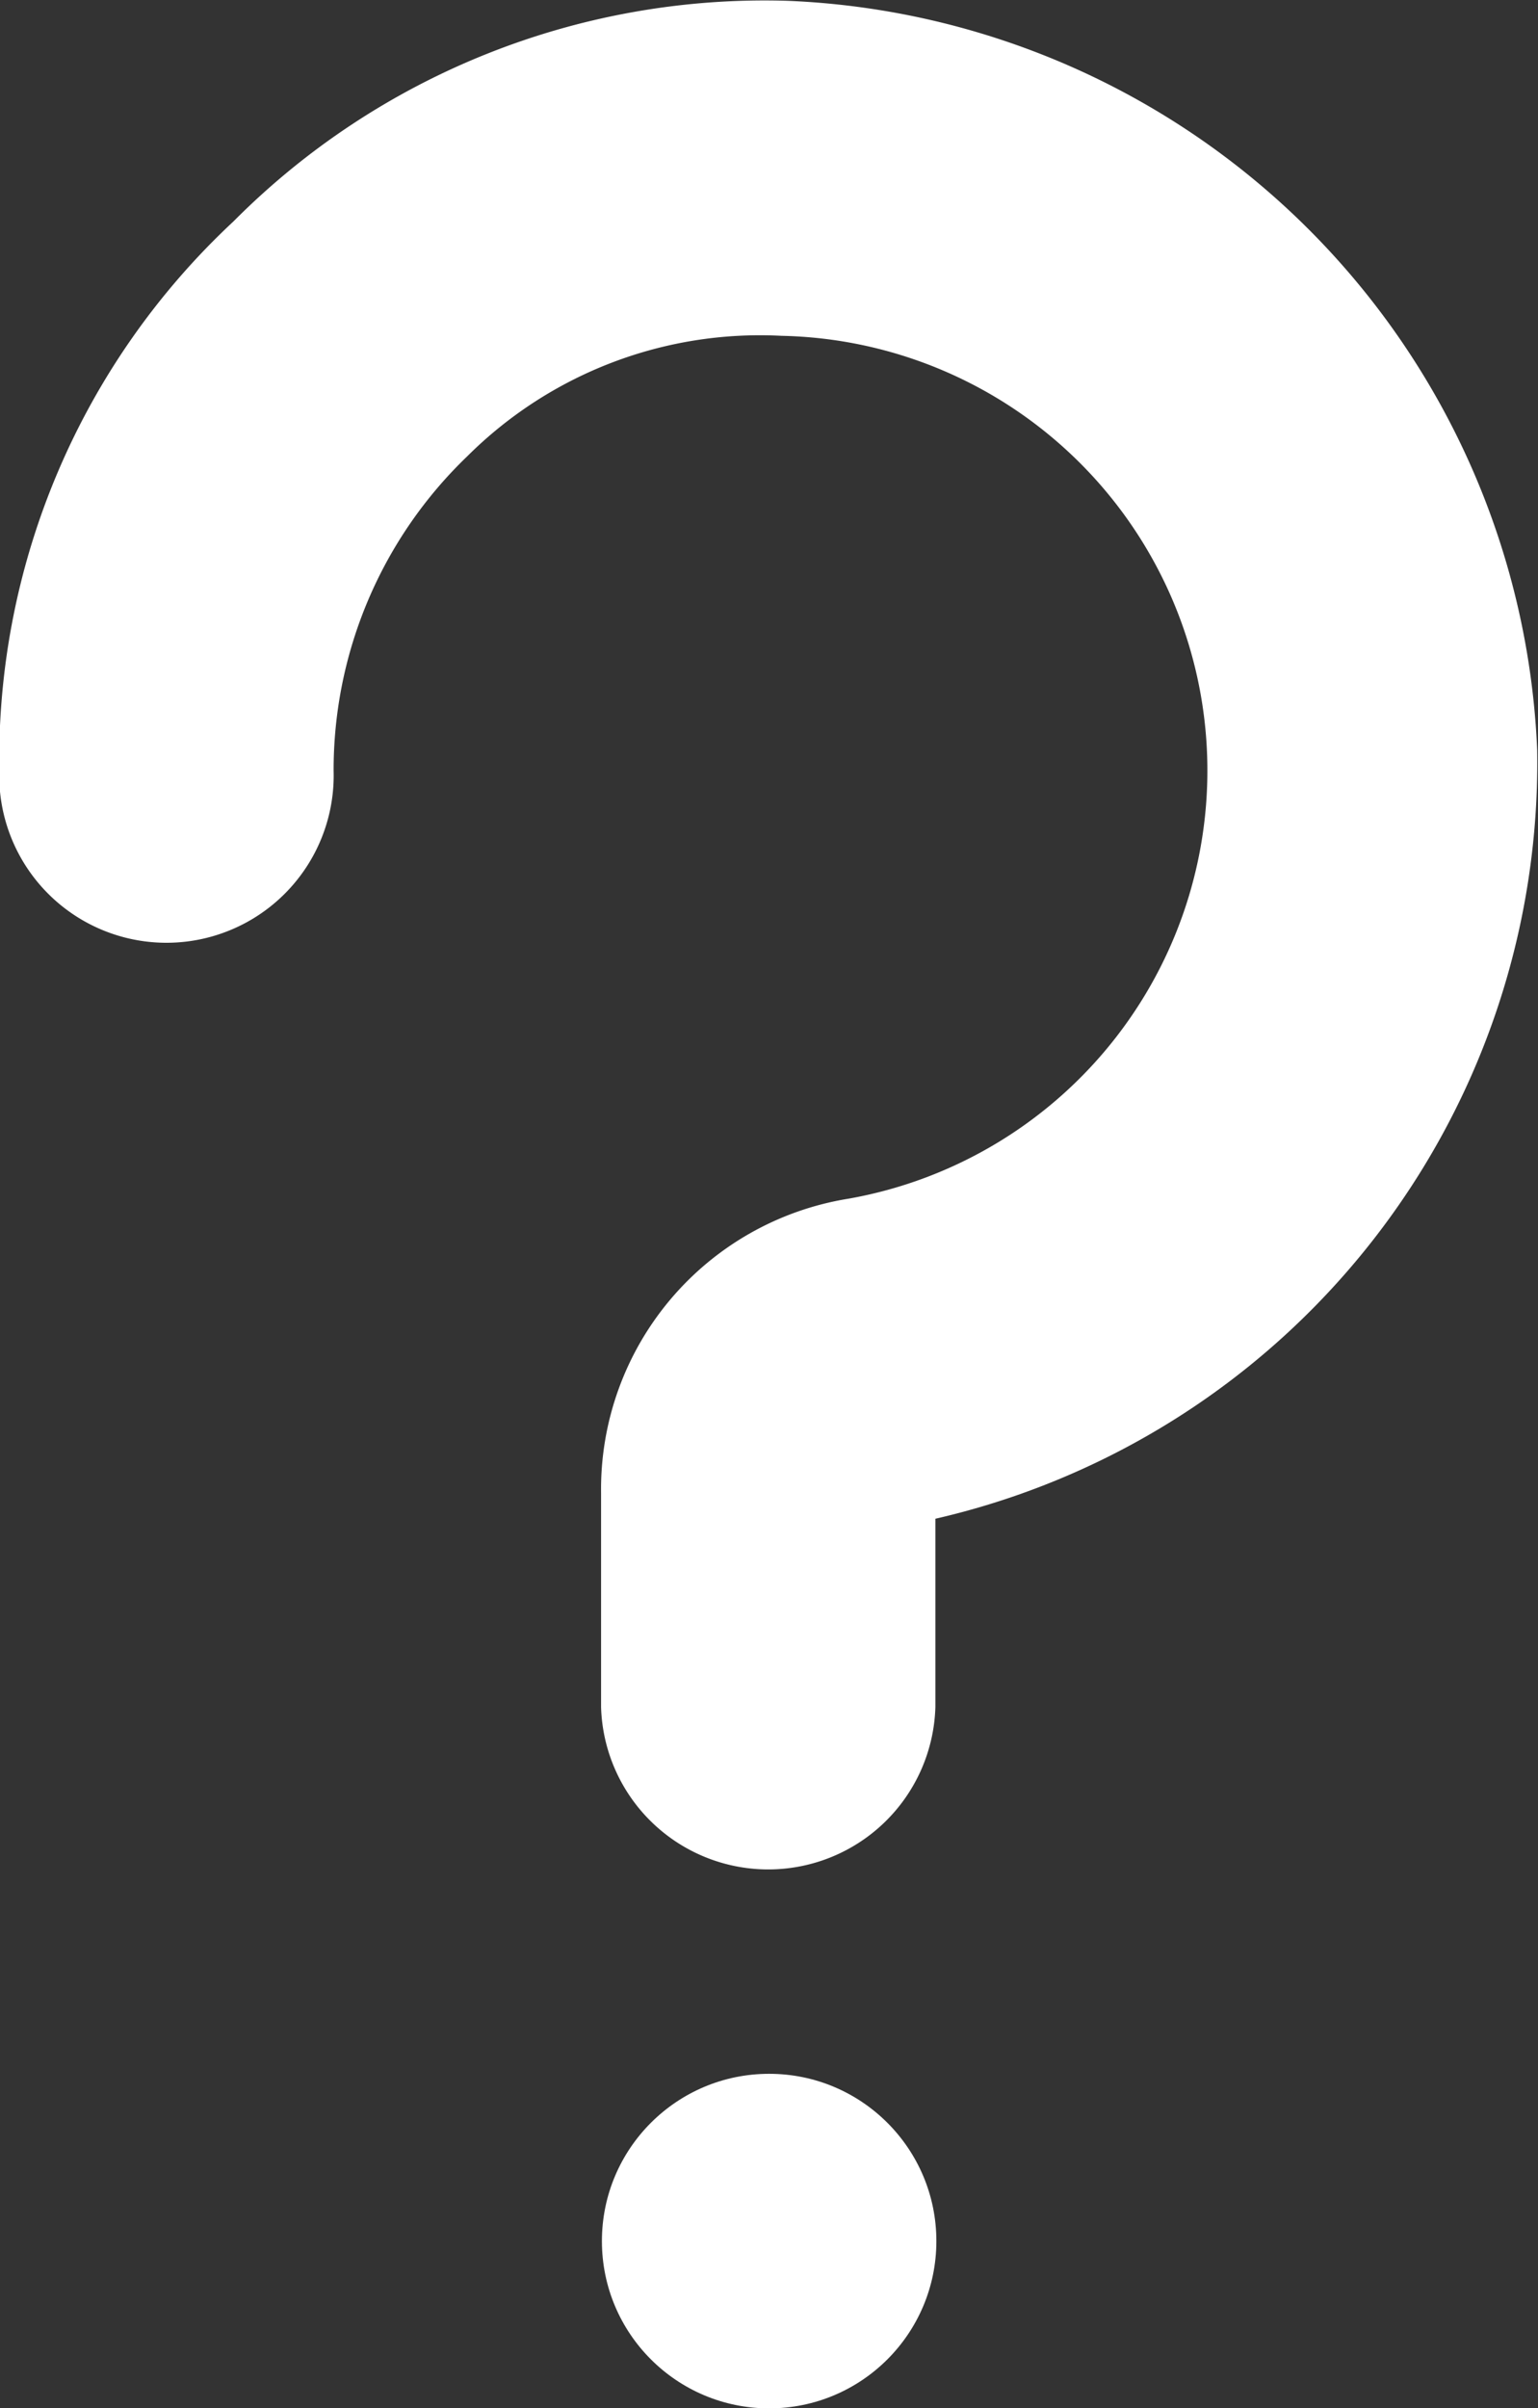
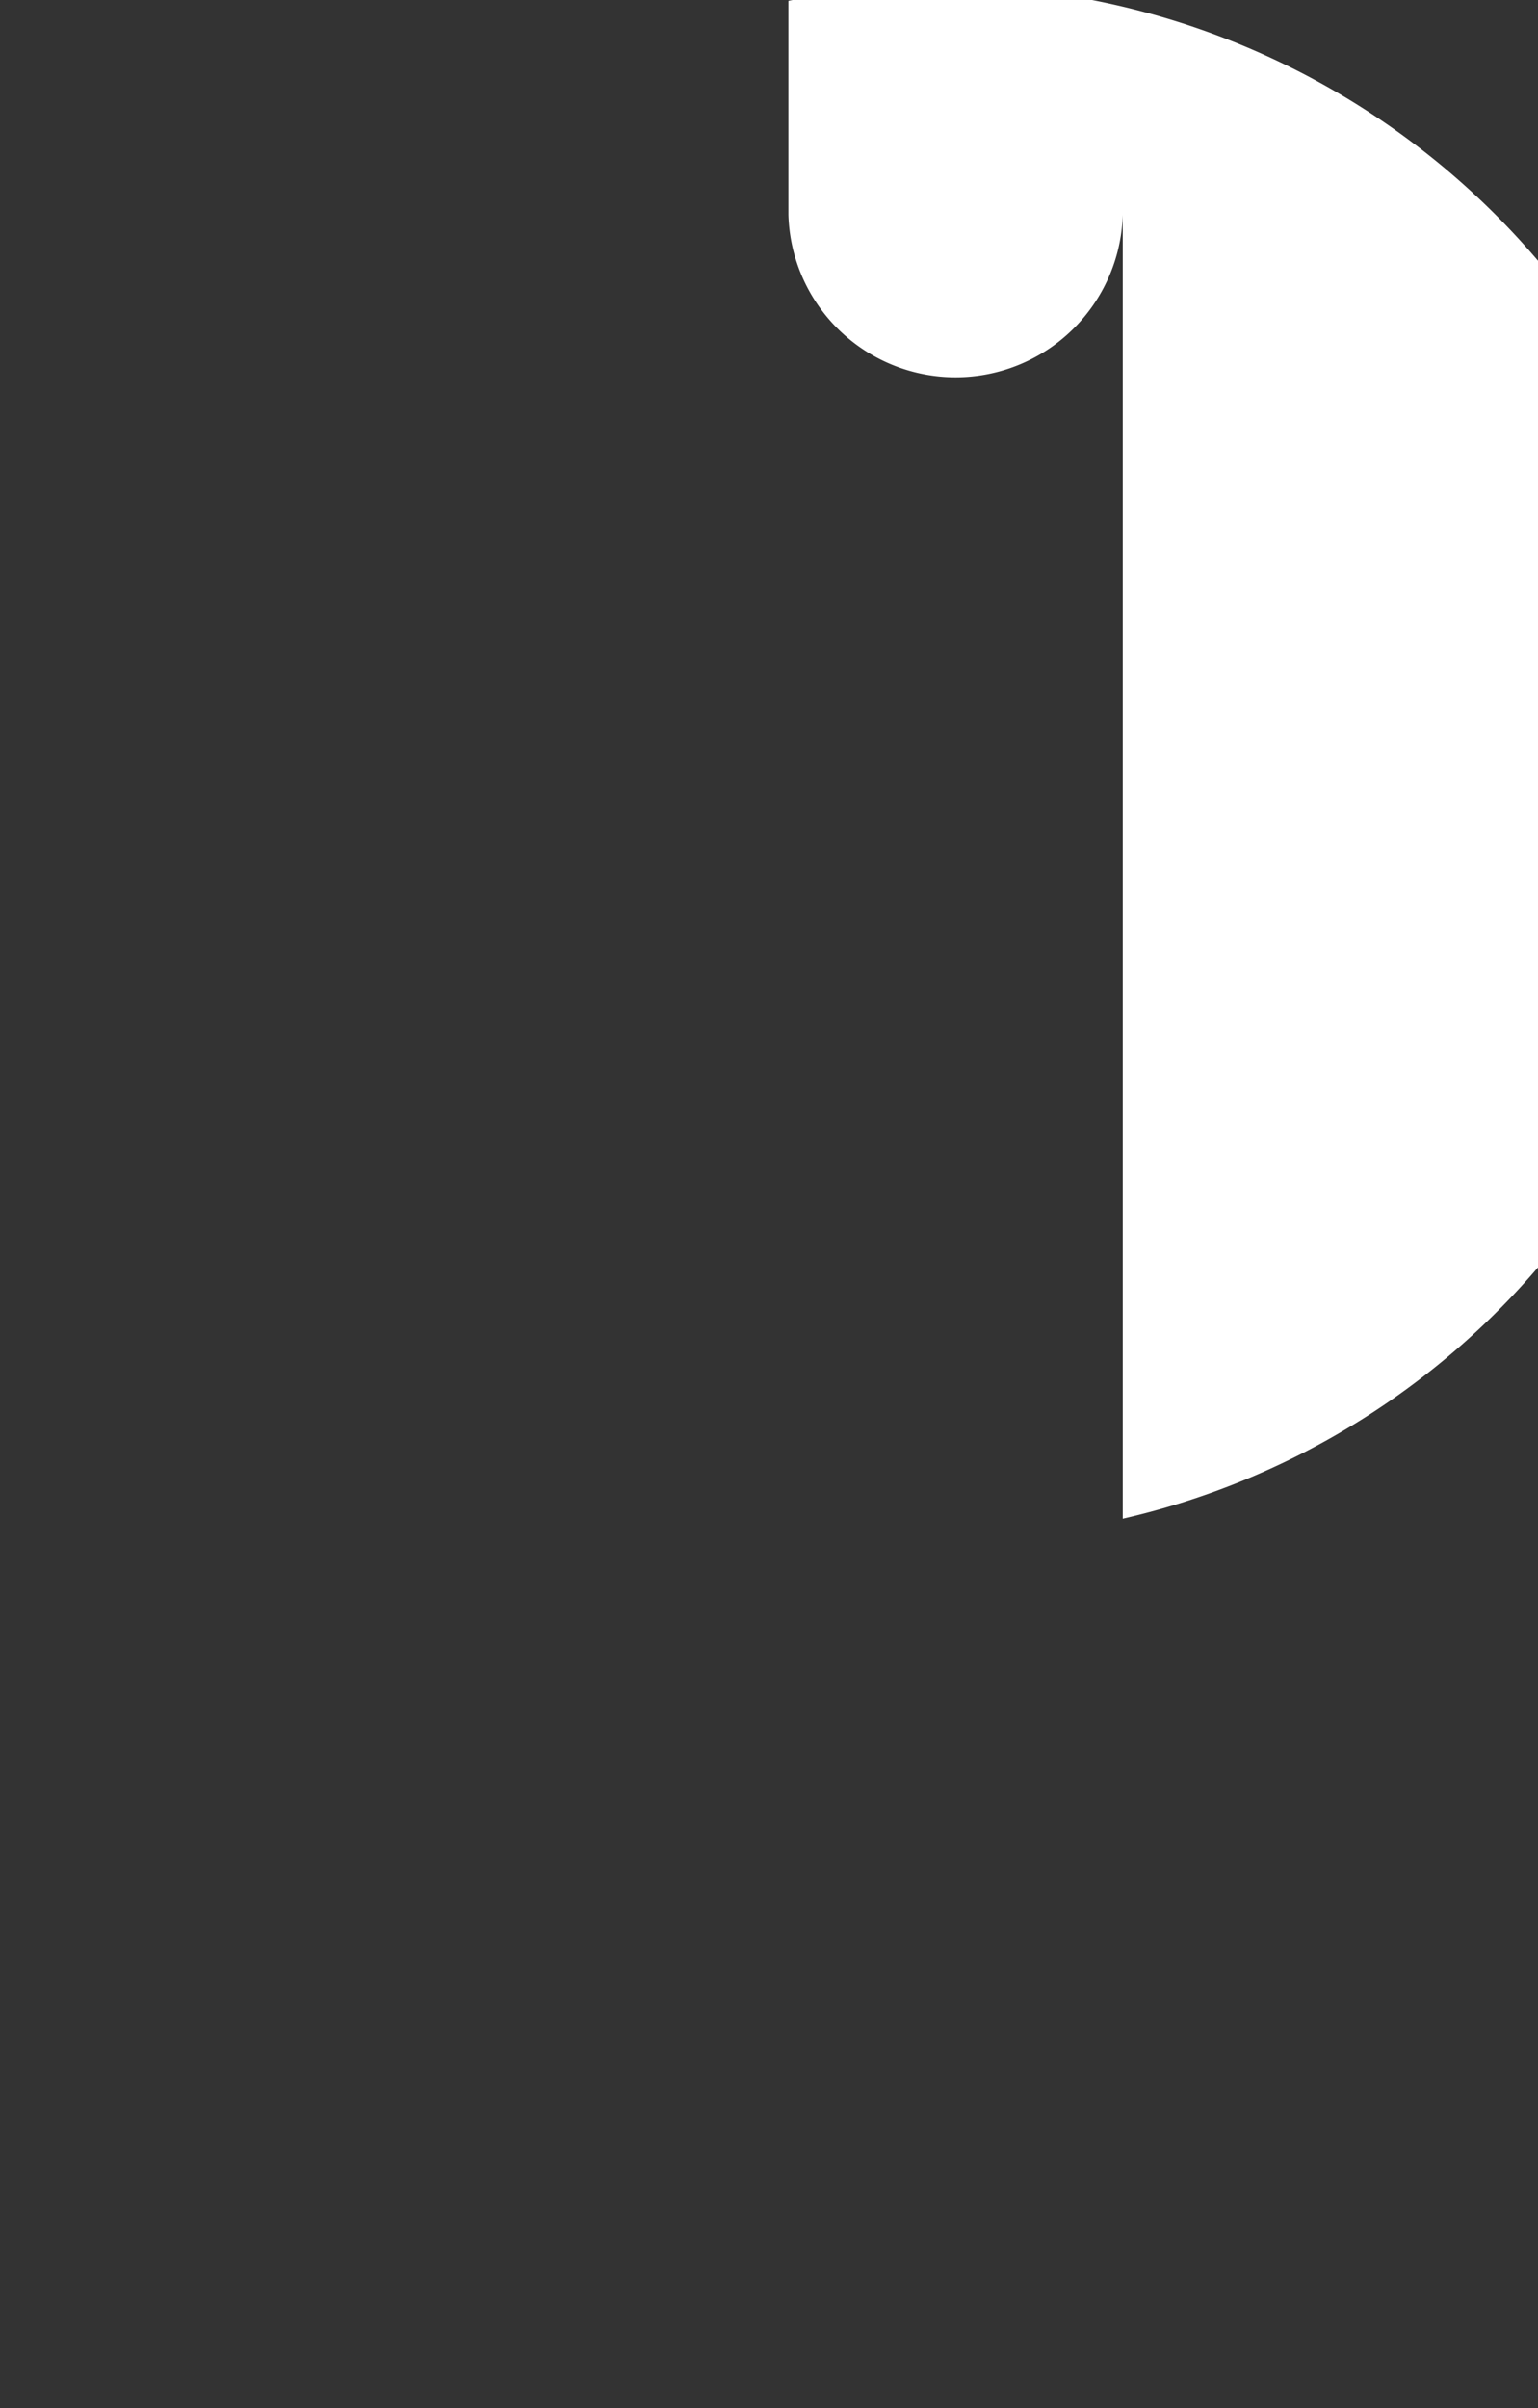
<svg xmlns="http://www.w3.org/2000/svg" viewBox="0 0 10.926 17.103">
  <rect x="0" y="0" width="10.926" height="17.103" fill="#333333" stroke="none" />
  <g transform="translate(0)" data-name="Icons-Question Mark">
    <g fill="#fff" data-name="Group 802">
-       <path transform="translate(-12.499 -5.994)" d="M18.1,6a5.32,5.32,0,0,0-3.943,1.567,5.225,5.225,0,0,0-1.663,3.9,1.188,1.188,0,1,0,2.375,0,3.088,3.088,0,0,1,.95-2.233,2.945,2.945,0,0,1,2.233-.855,3.088,3.088,0,0,1,.475,6.128,2.09,2.09,0,0,0-1.758,2.09v1.52a1.188,1.188,0,0,0,2.375,0V16.78a5.51,5.51,0,0,0,4.275-5.462A5.558,5.558,0,0,0,18.1,6Z" data-name="Path 166" />
-       <circle transform="translate(4.276 14.728)" cx="1.188" cy="1.188" r="1.188" data-name="Ellipse 24" />
+       <path transform="translate(-12.499 -5.994)" d="M18.1,6v1.52a1.188,1.188,0,0,0,2.375,0V16.78a5.51,5.51,0,0,0,4.275-5.462A5.558,5.558,0,0,0,18.1,6Z" data-name="Path 166" />
    </g>
  </g>
</svg>